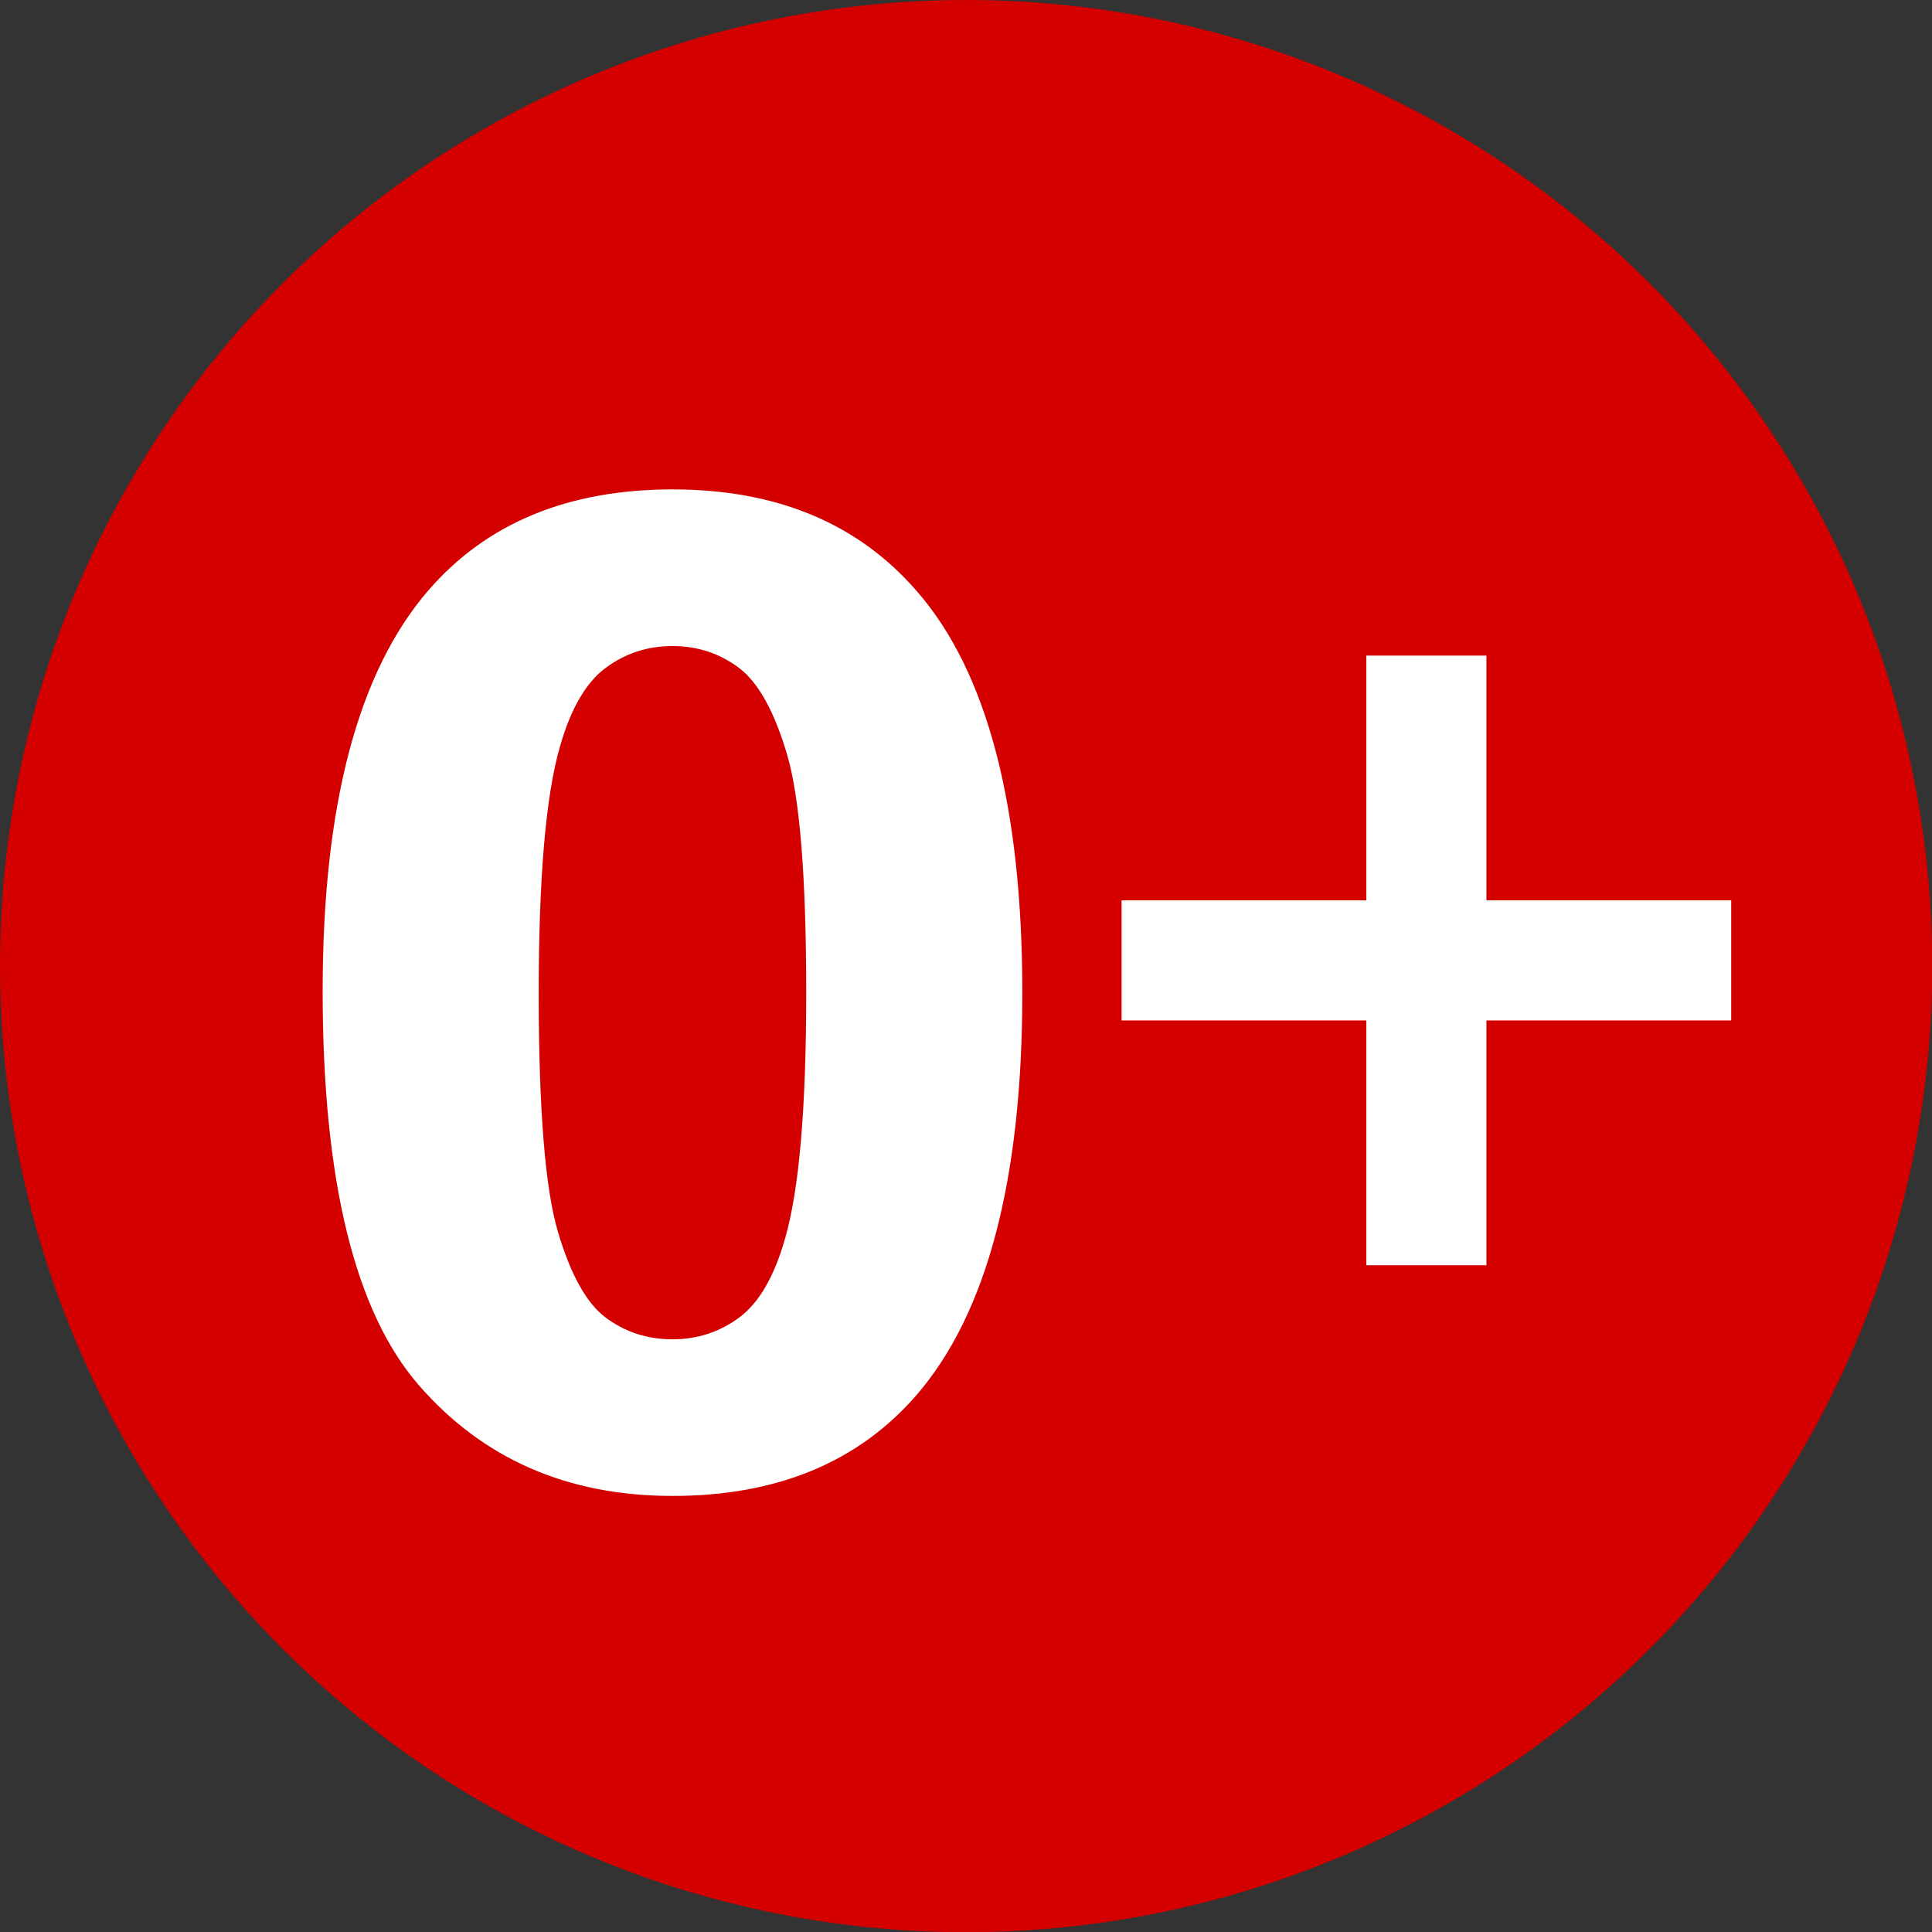
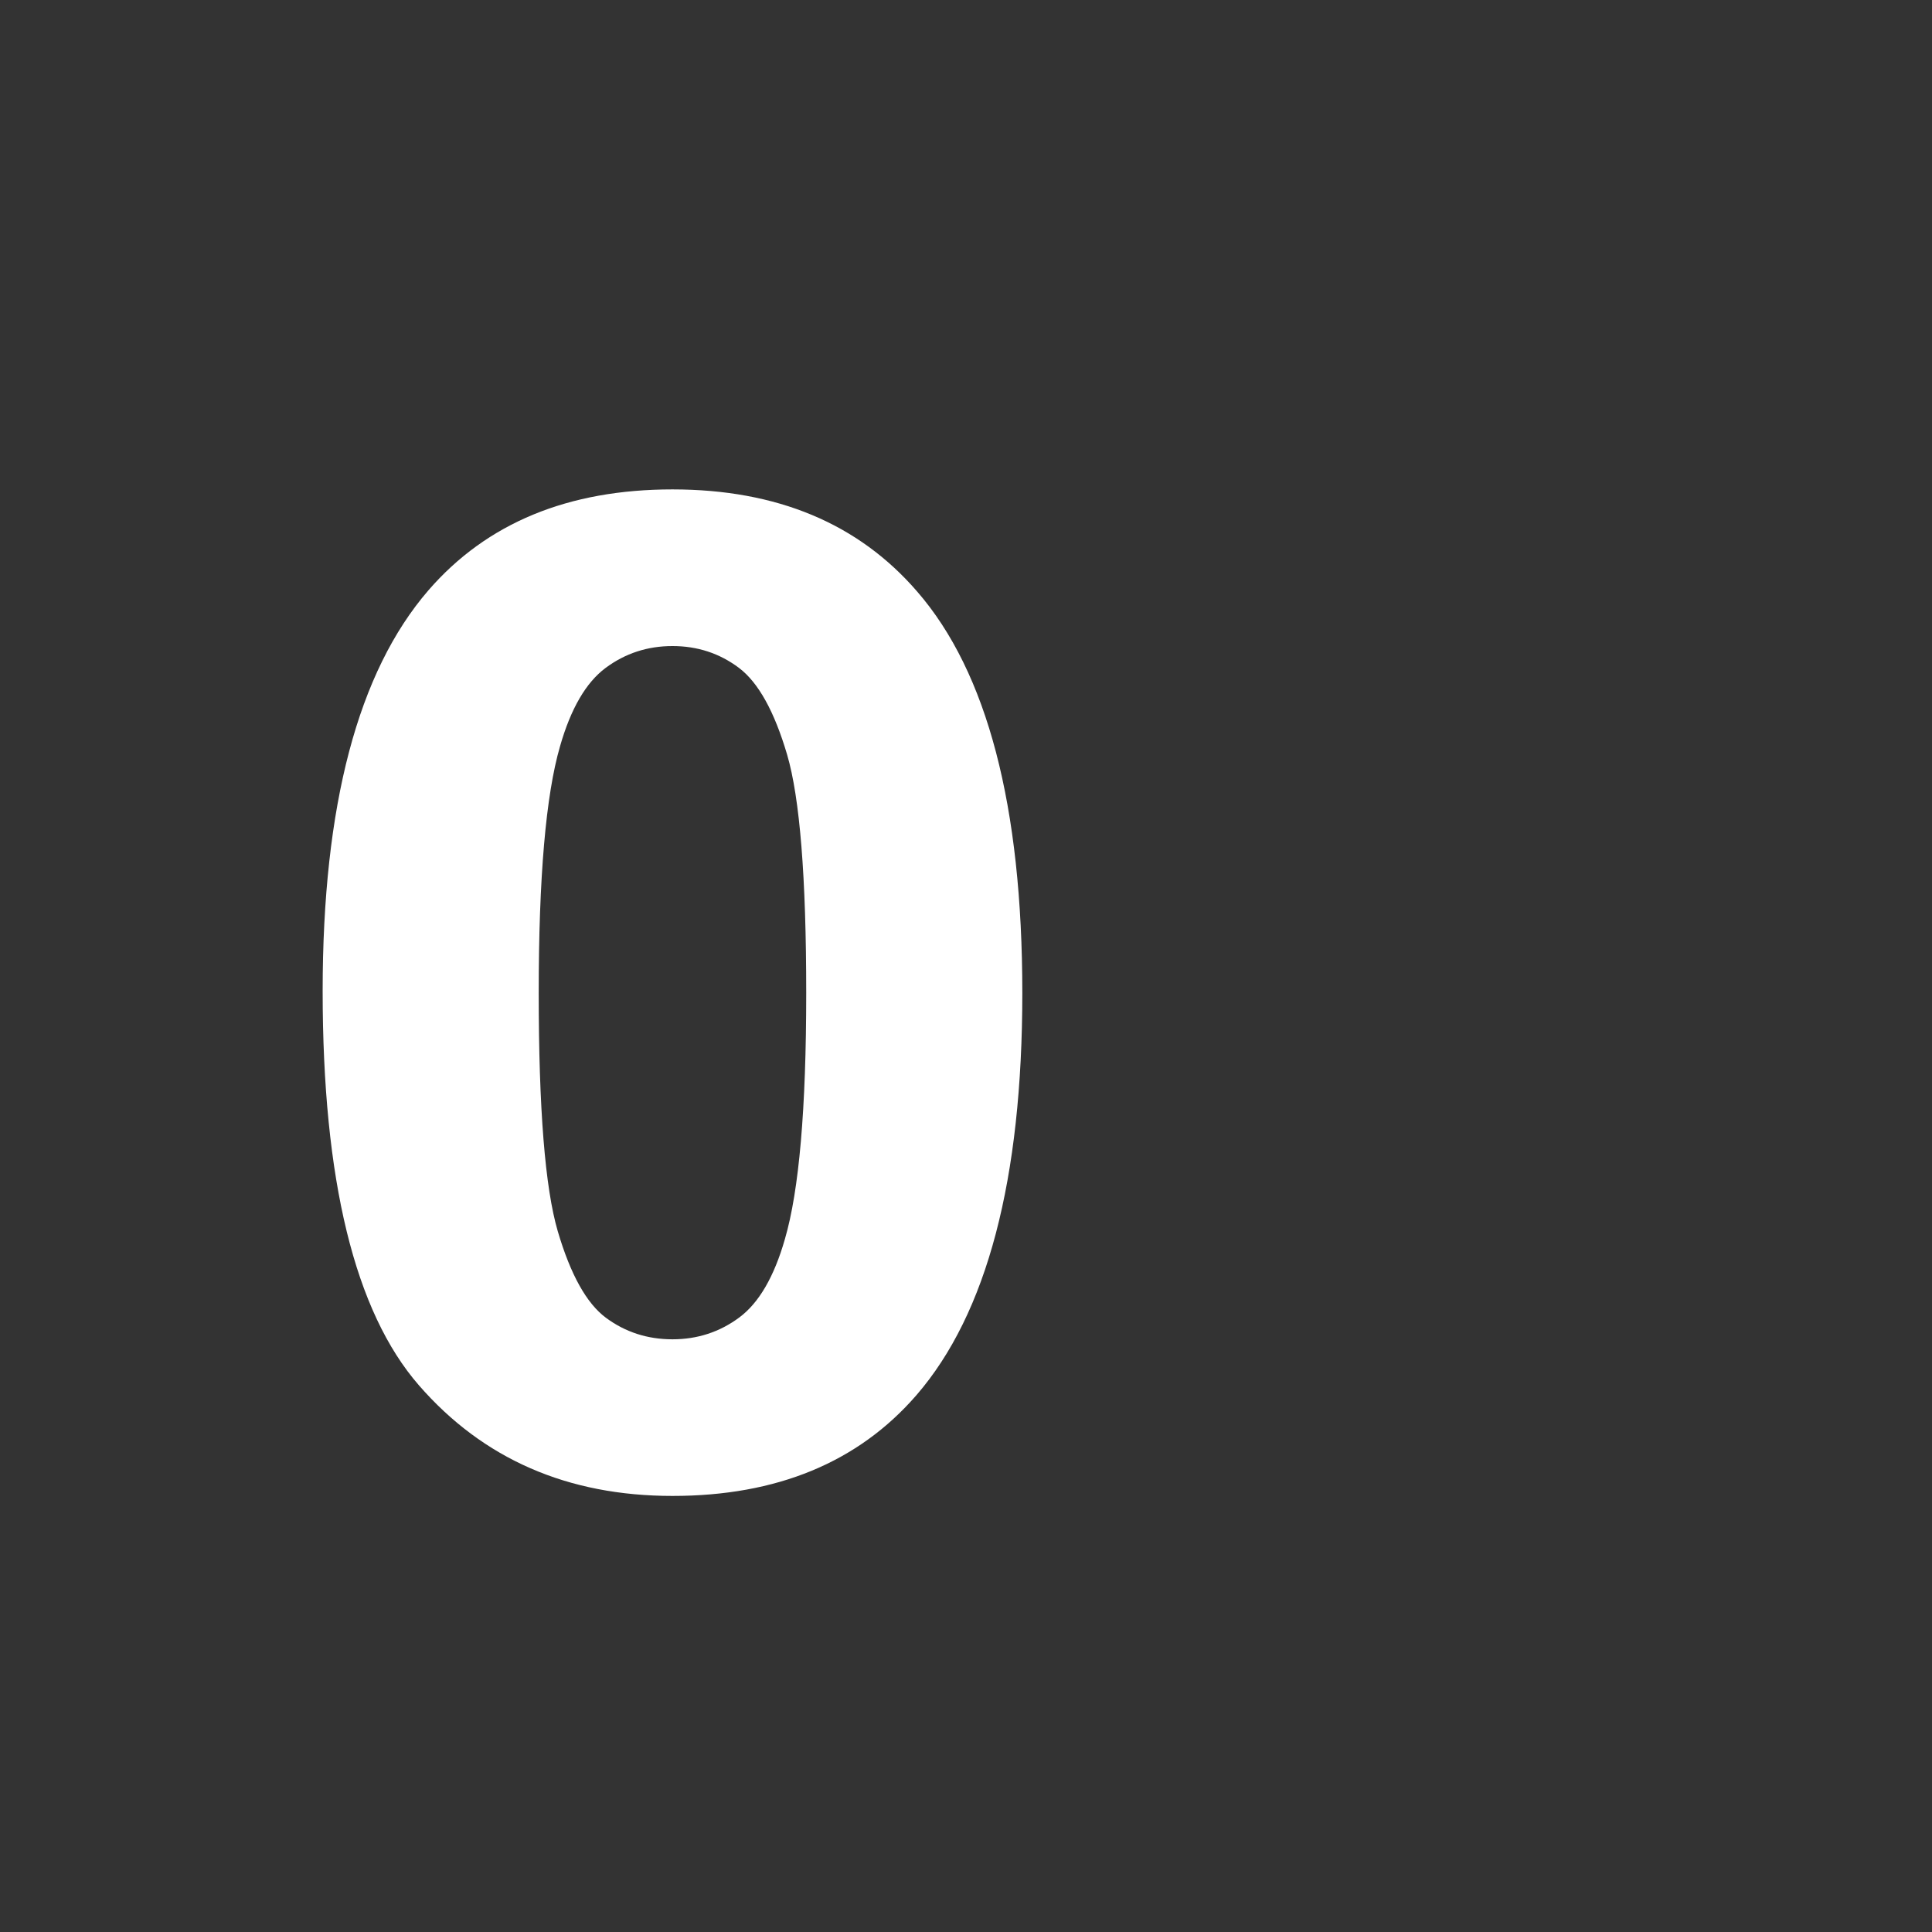
<svg xmlns="http://www.w3.org/2000/svg" xmlns:ns1="http://sodipodi.sourceforge.net/DTD/sodipodi-0.dtd" xmlns:ns2="http://www.inkscape.org/namespaces/inkscape" id="svg2" ns1:version="0.32" ns2:version="0.48.2 r9819" width="500" height="500" version="1.0" ns1:docname="0+.svg" ns2:output_extension="org.inkscape.output.svg.inkscape">
  <rect width="100%" height="100%" fill="#333333" stroke="none" />
  <defs id="defs5">
    <ns2:perspective ns1:type="inkscape:persp3d" ns2:vp_x="0 : 526.18109 : 1" ns2:vp_y="0 : 1000 : 0" ns2:vp_z="744.09448 : 526.18109 : 1" ns2:persp3d-origin="372.04724 : 350.78739 : 1" id="perspective9" />
    <ns2:perspective id="perspective3330" ns2:persp3d-origin="372.04724 : 350.78739 : 1" ns2:vp_z="744.09448 : 526.18109 : 1" ns2:vp_y="0 : 1000 : 0" ns2:vp_x="0 : 526.18109 : 1" ns1:type="inkscape:persp3d" />
    <ns2:perspective id="perspective3469" ns2:persp3d-origin="372.04724 : 350.78739 : 1" ns2:vp_z="744.09448 : 526.18109 : 1" ns2:vp_y="0 : 1000 : 0" ns2:vp_x="0 : 526.18109 : 1" ns1:type="inkscape:persp3d" />
    <ns2:perspective id="perspective3539" ns2:persp3d-origin="372.04724 : 350.78739 : 1" ns2:vp_z="744.09448 : 526.18109 : 1" ns2:vp_y="0 : 1000 : 0" ns2:vp_x="0 : 526.18109 : 1" ns1:type="inkscape:persp3d" />
    <ns2:perspective id="perspective3749" ns2:persp3d-origin="372.04724 : 350.78739 : 1" ns2:vp_z="744.09448 : 526.18109 : 1" ns2:vp_y="0 : 1000 : 0" ns2:vp_x="0 : 526.18109 : 1" ns1:type="inkscape:persp3d" />
    <ns2:perspective id="perspective3819" ns2:persp3d-origin="372.04724 : 350.78739 : 1" ns2:vp_z="744.09448 : 526.18109 : 1" ns2:vp_y="0 : 1000 : 0" ns2:vp_x="0 : 526.18109 : 1" ns1:type="inkscape:persp3d" />
    <ns2:perspective id="perspective3889" ns2:persp3d-origin="372.04724 : 350.78739 : 1" ns2:vp_z="744.09448 : 526.18109 : 1" ns2:vp_y="0 : 1000 : 0" ns2:vp_x="0 : 526.18109 : 1" ns1:type="inkscape:persp3d" />
    <ns2:perspective id="perspective3959" ns2:persp3d-origin="372.04724 : 350.78739 : 1" ns2:vp_z="744.09448 : 526.18109 : 1" ns2:vp_y="0 : 1000 : 0" ns2:vp_x="0 : 526.18109 : 1" ns1:type="inkscape:persp3d" />
    <ns2:perspective id="perspective4029" ns2:persp3d-origin="372.04724 : 350.78739 : 1" ns2:vp_z="744.09448 : 526.18109 : 1" ns2:vp_y="0 : 1000 : 0" ns2:vp_x="0 : 526.18109 : 1" ns1:type="inkscape:persp3d" />
    <ns2:perspective id="perspective4099" ns2:persp3d-origin="372.04724 : 350.78739 : 1" ns2:vp_z="744.09448 : 526.18109 : 1" ns2:vp_y="0 : 1000 : 0" ns2:vp_x="0 : 526.18109 : 1" ns1:type="inkscape:persp3d" />
    <ns2:perspective id="perspective4169" ns2:persp3d-origin="372.04724 : 350.78739 : 1" ns2:vp_z="744.09448 : 526.18109 : 1" ns2:vp_y="0 : 1000 : 0" ns2:vp_x="0 : 526.18109 : 1" ns1:type="inkscape:persp3d" />
    <ns2:perspective id="perspective4239" ns2:persp3d-origin="372.04724 : 350.78739 : 1" ns2:vp_z="744.09448 : 526.18109 : 1" ns2:vp_y="0 : 1000 : 0" ns2:vp_x="0 : 526.18109 : 1" ns1:type="inkscape:persp3d" />
    <ns2:perspective id="perspective4309" ns2:persp3d-origin="372.04724 : 350.78739 : 1" ns2:vp_z="744.09448 : 526.18109 : 1" ns2:vp_y="0 : 1000 : 0" ns2:vp_x="0 : 526.18109 : 1" ns1:type="inkscape:persp3d" />
    <ns2:perspective id="perspective4449" ns2:persp3d-origin="372.04724 : 350.78739 : 1" ns2:vp_z="744.09448 : 526.18109 : 1" ns2:vp_y="0 : 1000 : 0" ns2:vp_x="0 : 526.18109 : 1" ns1:type="inkscape:persp3d" />
  </defs>
  <ns1:namedview ns2:window-height="750" ns2:window-width="1280" ns2:pageshadow="2" ns2:pageopacity="0.0" guidetolerance="10.0" gridtolerance="10.0" objecttolerance="10.0" borderopacity="1.0" bordercolor="#666666" pagecolor="#ffffff" id="base" showgrid="false" ns2:zoom="0.543" ns2:cx="-46.500921" ns2:cy="337.22088" ns2:window-x="340" ns2:window-y="195" ns2:current-layer="svg2" ns2:window-maximized="0" showguides="true" ns2:guide-bbox="true" />
-   <path ns1:type="arc" style="opacity:1;fill:#d40000;fill-opacity:1;fill-rule:nonzero;stroke:none;stroke-width:1;stroke-linecap:square;stroke-linejoin:bevel;stroke-miterlimit:4;stroke-dasharray:none;stroke-dashoffset:0;stroke-opacity:1" id="path2384" ns1:cx="118.92857" ns1:cy="109.31818" ns1:rx="82.489174" ns1:ry="82.489174" d="M 201.418,109.318 A 82.489,82.489 0 1 1 36.439,109.318 A 82.489,82.489 0 1 1 201.418,109.318 z" transform="matrix(3.031,0,0,3.031,-110.437,-81.311)" />
-   <polyline transform="matrix(1.053,0,0,1.053,-305.329,-189.799)" id="polyline281" points="625.763,491.208 625.763,431.046 565.614,431.046 565.614,401.525 625.763,401.525 625.763,341.376 655.285,341.376 655.285,401.525 715.447,401.525 715.447,431.046 655.285,431.046 655.285,491.208 625.763,491.208" style="fill:#ffffff" />
  <g transform="matrix(9.324,0,0,8.53,-57.924,12.38)" style="font-size:23.21px;font-style:normal;font-variant:normal;font-weight:normal;font-stretch:normal;fill:#ffffff;fill-opacity:1;stroke:none;font-family:Times New Roman;-inkscape-font-specification:Times New Roman" id="text2820">
    <path ns2:connector-curvature="0" d="m 24.878,13.397 c 2.897,3e-5 5.161,1.034 6.793,3.101 1.945,2.448 2.917,6.507 2.917,12.178 -2.1e-5,5.657 -0.979,9.724 -2.937,12.199 -1.618,2.04 -3.876,3.06 -6.773,3.06 -2.91,-1e-6 -5.256,-1.119 -7.038,-3.356 -1.782,-2.237 -2.672,-6.225 -2.672,-11.964 -2e-6,-5.63 0.979,-9.683 2.937,-12.158 1.618,-2.04 3.876,-3.06 6.773,-3.06 z m 0,4.753 c -0.694,2.5e-5 -1.312,0.221 -1.856,0.663 -0.544,0.442 -0.966,1.234 -1.265,2.377 -0.394,1.482 -0.592,3.978 -0.592,7.487 -8e-6,3.509 0.177,5.919 0.53,7.232 0.354,1.312 0.799,2.186 1.336,2.621 0.537,0.435 1.153,0.653 1.846,0.653 0.694,5e-6 1.312,-0.221 1.856,-0.663 0.544,-0.442 0.966,-1.234 1.265,-2.377 0.394,-1.469 0.592,-3.957 0.592,-7.466 -1.5e-5,-3.509 -0.177,-5.919 -0.53,-7.232 -0.354,-1.312 -0.799,-2.189 -1.336,-2.632 -0.537,-0.442 -1.153,-0.663 -1.846,-0.663 z" style="font-size:41.778px;font-weight:bold;fill:#ffffff;font-family:Arial;-inkscape-font-specification:Arial Bold" id="path2825" />
  </g>
</svg>